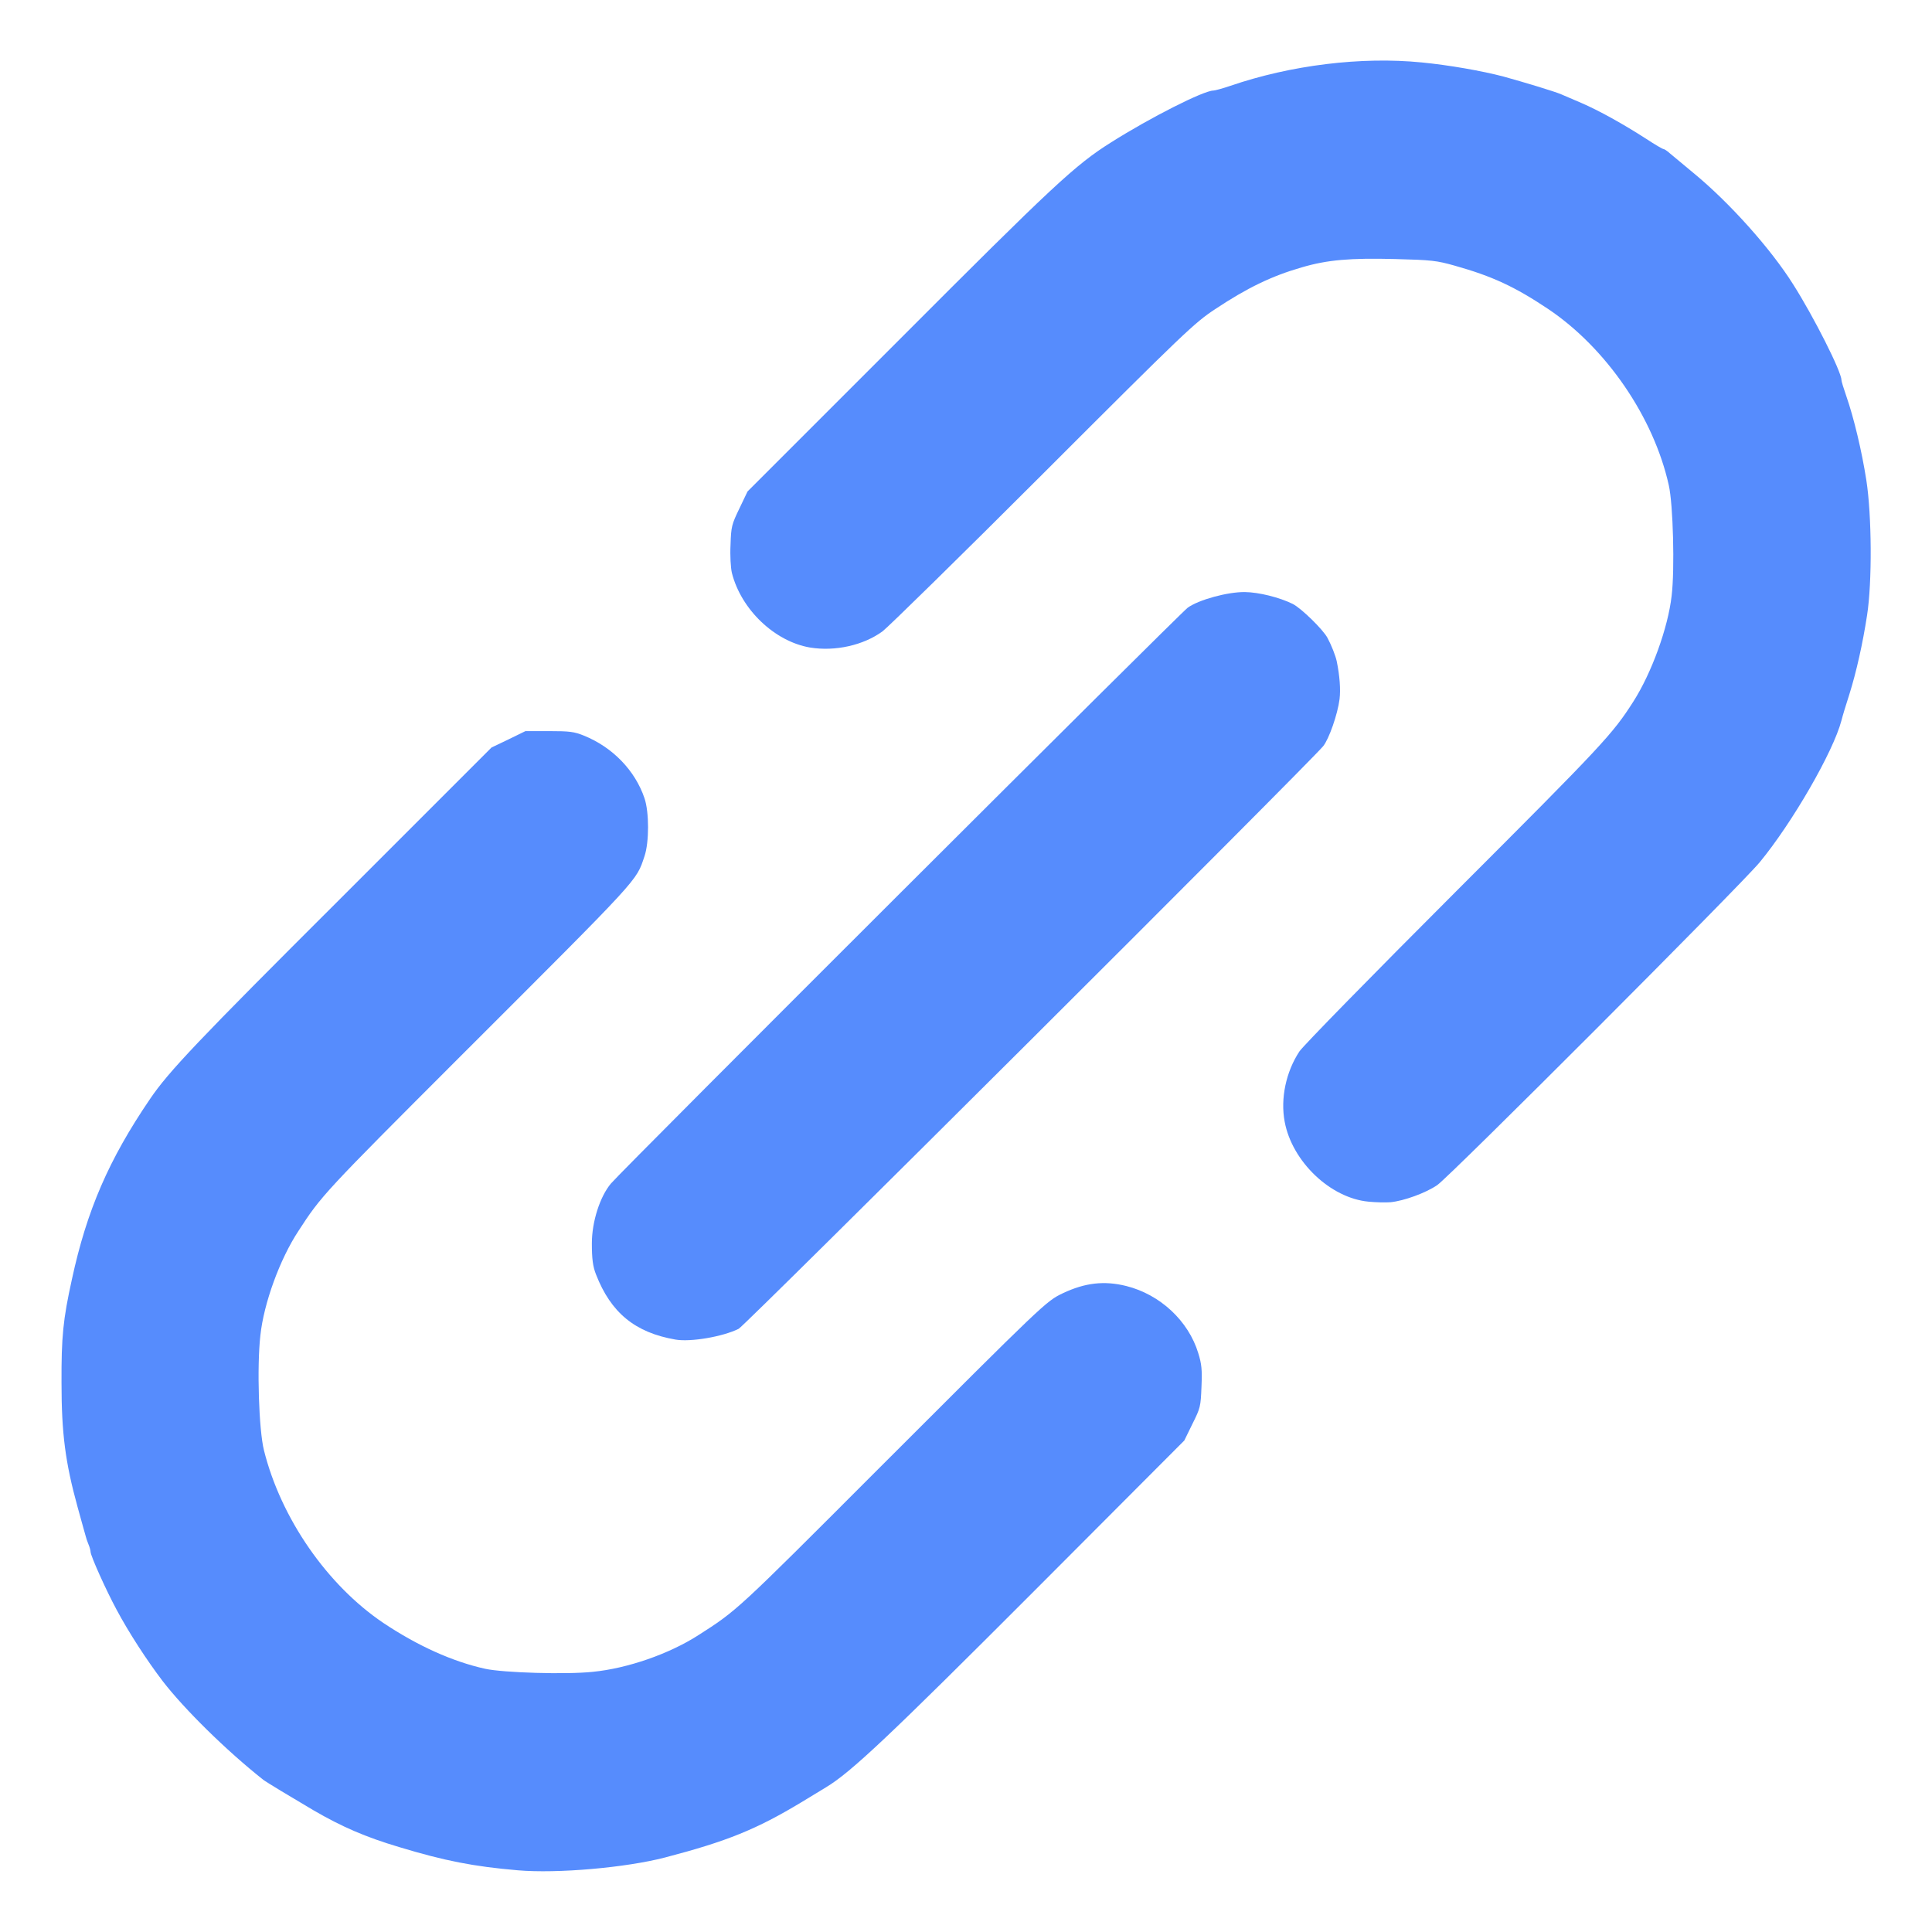
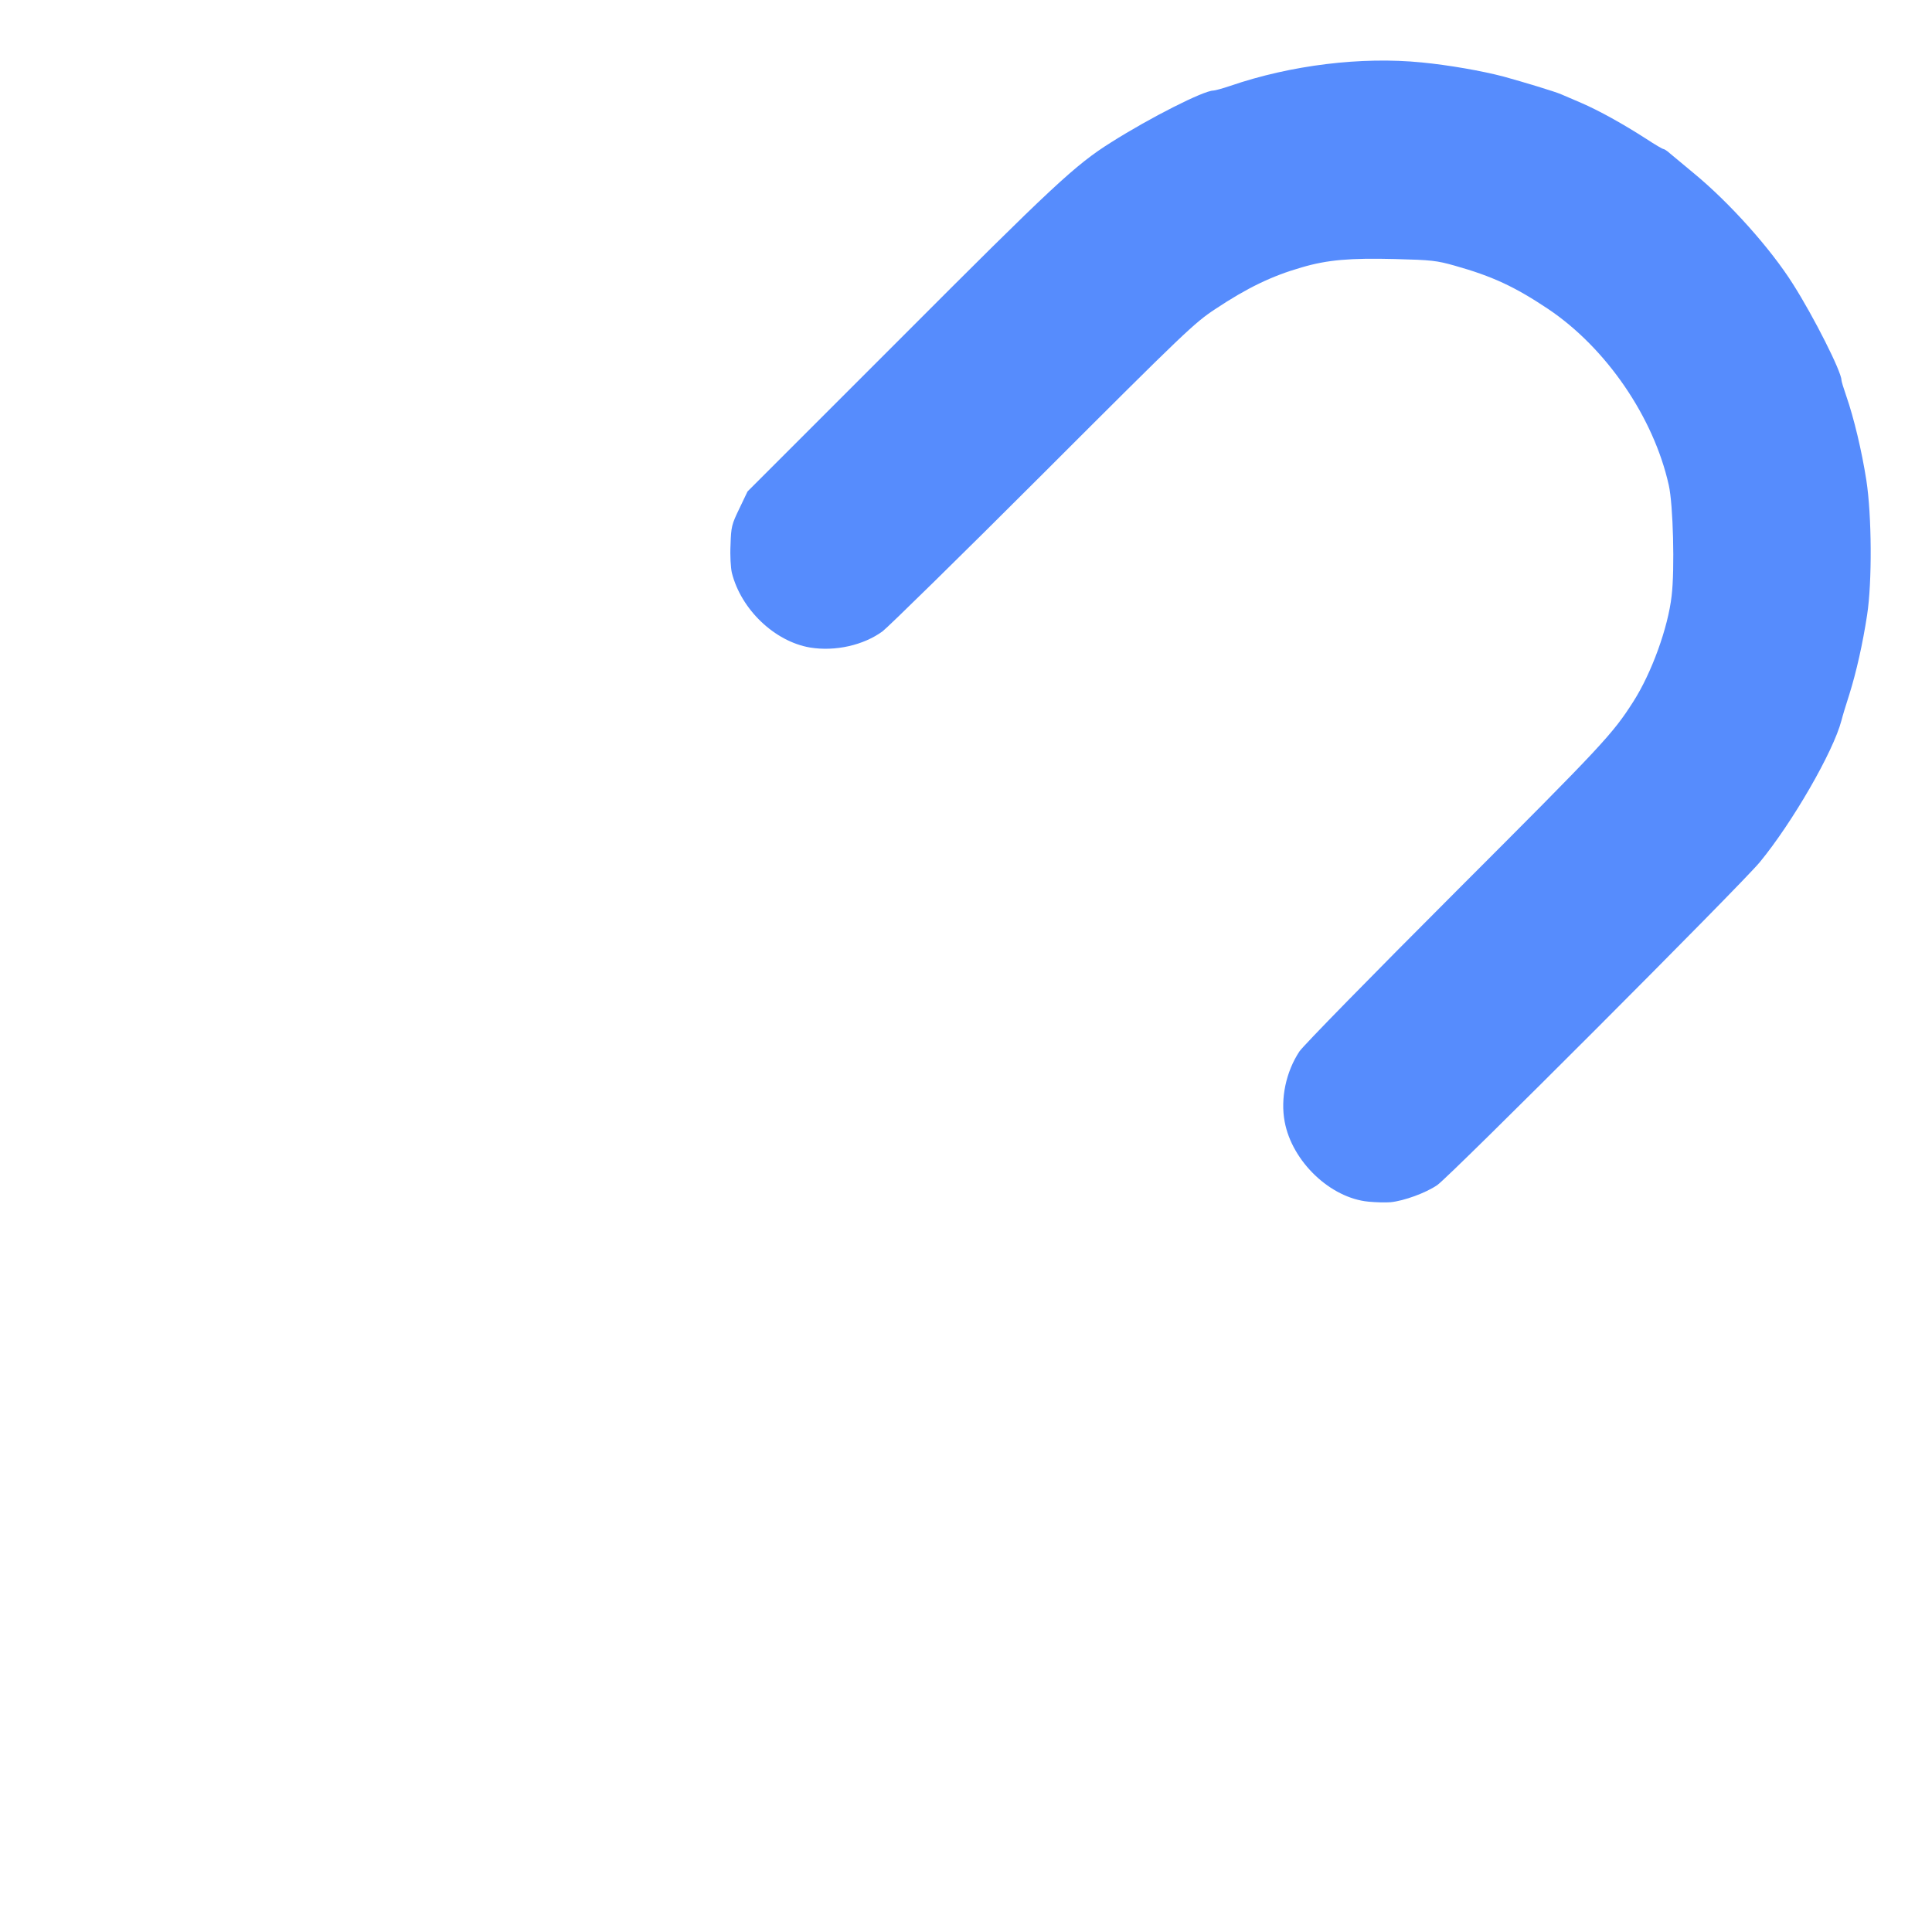
<svg xmlns="http://www.w3.org/2000/svg" version="1.0" width="512px" height="512px" viewBox="0 0 512 512" preserveAspectRatio="xMidYMid meet">
  <g fill="#568cfd">
-     <path d="M137.25 495.65 c-11.70 -1 -19.40 -2.50 -31.45 -6.15 -8.90 -2.65 -15.15 -5.35 -22.80 -9.80 -5.35 -3.15 -12.50 -7.45 -13.25 -8.05 -9.85 -7.80 -20.90 -18.70 -26.65 -26.15 -4.15 -5.45 -8.95 -12.80 -12.25 -19 -2.70 -5 -6.85 -14.20 -6.85 -15.25 0 -0.35 -0.25 -1.30 -0.60 -2.10 -0.30 -0.75 -0.60 -1.60 -0.65 -1.90 -0.10 -0.25 -1.05 -3.80 -2.20 -7.90 -3.25 -11.80 -4.25 -19.55 -4.25 -32.85 -0.05 -12.20 0.40 -16.80 2.75 -27.45 3.95 -18.30 9.80 -31.80 20.70 -47.80 4.95 -7.30 12.60 -15.35 50.40 -53.05 l40.10 -40.10 4.50 -2.15 4.50 -2.20 6.25 0 c5.45 0 6.65 0.15 9.25 1.20 7.55 3.05 13.55 9.20 16.05 16.60 1.25 3.70 1.25 11.65 0 15.35 -2.30 6.75 -0.45 4.75 -48.85 53.10 -36.05 36.05 -36.80 36.85 -42.85 46.20 -4.95 7.50 -9.20 19.20 -10.10 27.70 -0.95 8.35 -0.40 25.10 0.95 30.45 4.50 18.05 16.80 35.75 31.65 45.75 9.05 6.05 18.35 10.25 27 12.15 4.85 1.05 21.45 1.55 28.50 0.80 9.20 -0.90 20.25 -4.75 27.95 -9.70 10.25 -6.55 10.15 -6.45 46.95 -43.30 44.95 -44.95 45.20 -45.20 49.70 -47.35 5.85 -2.75 10.90 -3.35 16.75 -1.90 9 2.25 16.50 9.25 19.10 17.80 0.90 2.90 1.05 4.40 0.85 8.95 -0.20 5.20 -0.30 5.60 -2.40 9.80 l-2.15 4.40 -39.80 39.90 c-38.25 38.30 -48.55 48.05 -55.15 52 -1 0.60 -3.95 2.40 -6.50 3.95 -11.95 7.20 -19.70 10.35 -36.15 14.65 -10.35 2.70 -28.55 4.30 -39 3.40z" />
-     <path d="M179 355 c-10.70 -1.85 -17.10 -7.10 -21.05 -17.25 -0.85 -2.15 -1.10 -4.15 -1.10 -8.25 0 -5.75 2.15 -12.40 5.05 -15.85 3.25 -3.85 150.65 -150.95 152.85 -152.60 2.90 -2.10 10.55 -4.20 15.15 -4.15 3.70 0.05 9.15 1.40 12.70 3.15 2.25 1.15 8 6.75 9.20 9 1.05 1.95 2.15 4.75 2.45 6.20 0.80 3.90 1.05 7.45 0.75 10 -0.50 4 -2.80 10.60 -4.35 12.50 -3.85 4.65 -153.20 153.55 -154.90 154.40 -4.25 2.10 -12.75 3.55 -16.75 2.85z" />
    <path d="M362.65 318.45 c-10.10 -0.95 -20.25 -10.65 -22.20 -21.20 -1.15 -6.15 0.35 -13.20 3.90 -18.60 0.95 -1.45 19.55 -20.45 41.35 -42.25 39.25 -39.25 41.65 -41.85 47.20 -50.55 4.80 -7.55 9.15 -19.50 10.10 -27.95 0.85 -7 0.40 -24.20 -0.75 -29.30 -4 -18 -16.55 -36.35 -31.95 -46.70 -8.90 -5.95 -14.85 -8.70 -24.80 -11.50 -4.80 -1.35 -6.10 -1.50 -15.80 -1.75 -11.85 -0.30 -17.90 0.20 -24.70 2.20 -8 2.30 -14.50 5.45 -23 11.10 -5.45 3.60 -7.90 5.90 -45.50 43.50 -21.85 21.85 -41.05 40.65 -42.60 41.85 -5.05 3.70 -12.55 5.40 -19.25 4.30 -9.35 -1.60 -18.25 -10.05 -20.70 -19.80 -0.30 -1.30 -0.50 -4.50 -0.35 -7.40 0.15 -4.85 0.30 -5.40 2.35 -9.65 l2.15 -4.50 40.10 -40.10 c40.95 -41.05 46.80 -46.50 56.30 -52.45 10.35 -6.55 24.50 -13.70 27.05 -13.70 0.40 0 2.45 -0.55 4.50 -1.25 16.05 -5.50 34.75 -7.80 50.75 -6.20 7.15 0.70 15.80 2.20 21.70 3.75 5.25 1.45 13.70 4 15.25 4.70 0.55 0.25 2.90 1.25 5.25 2.25 4.75 2.05 11.15 5.60 17.35 9.60 2.20 1.45 4.25 2.65 4.50 2.65 0.20 0 1 0.50 1.70 1.15 0.75 0.60 3.55 2.95 6.25 5.20 9.50 7.80 20.50 20.10 26.40 29.50 5.50 8.65 12.80 23.15 12.80 25.35 0 0.35 0.60 2.30 1.30 4.30 2 5.75 4.10 14.55 5.30 22.25 1.45 9.35 1.55 27.05 0.20 35.75 -1.15 7.55 -2.85 15.10 -4.70 21 -0.85 2.60 -1.80 5.75 -2.10 6.95 -2.15 8.25 -13 27.05 -21.65 37.55 -5.05 6.10 -82.05 83.20 -85.45 85.55 -3.05 2.10 -8.85 4.20 -12.40 4.55 -1.25 0.10 -3.85 0.05 -5.85 -0.15z" />
  </g>
</svg>